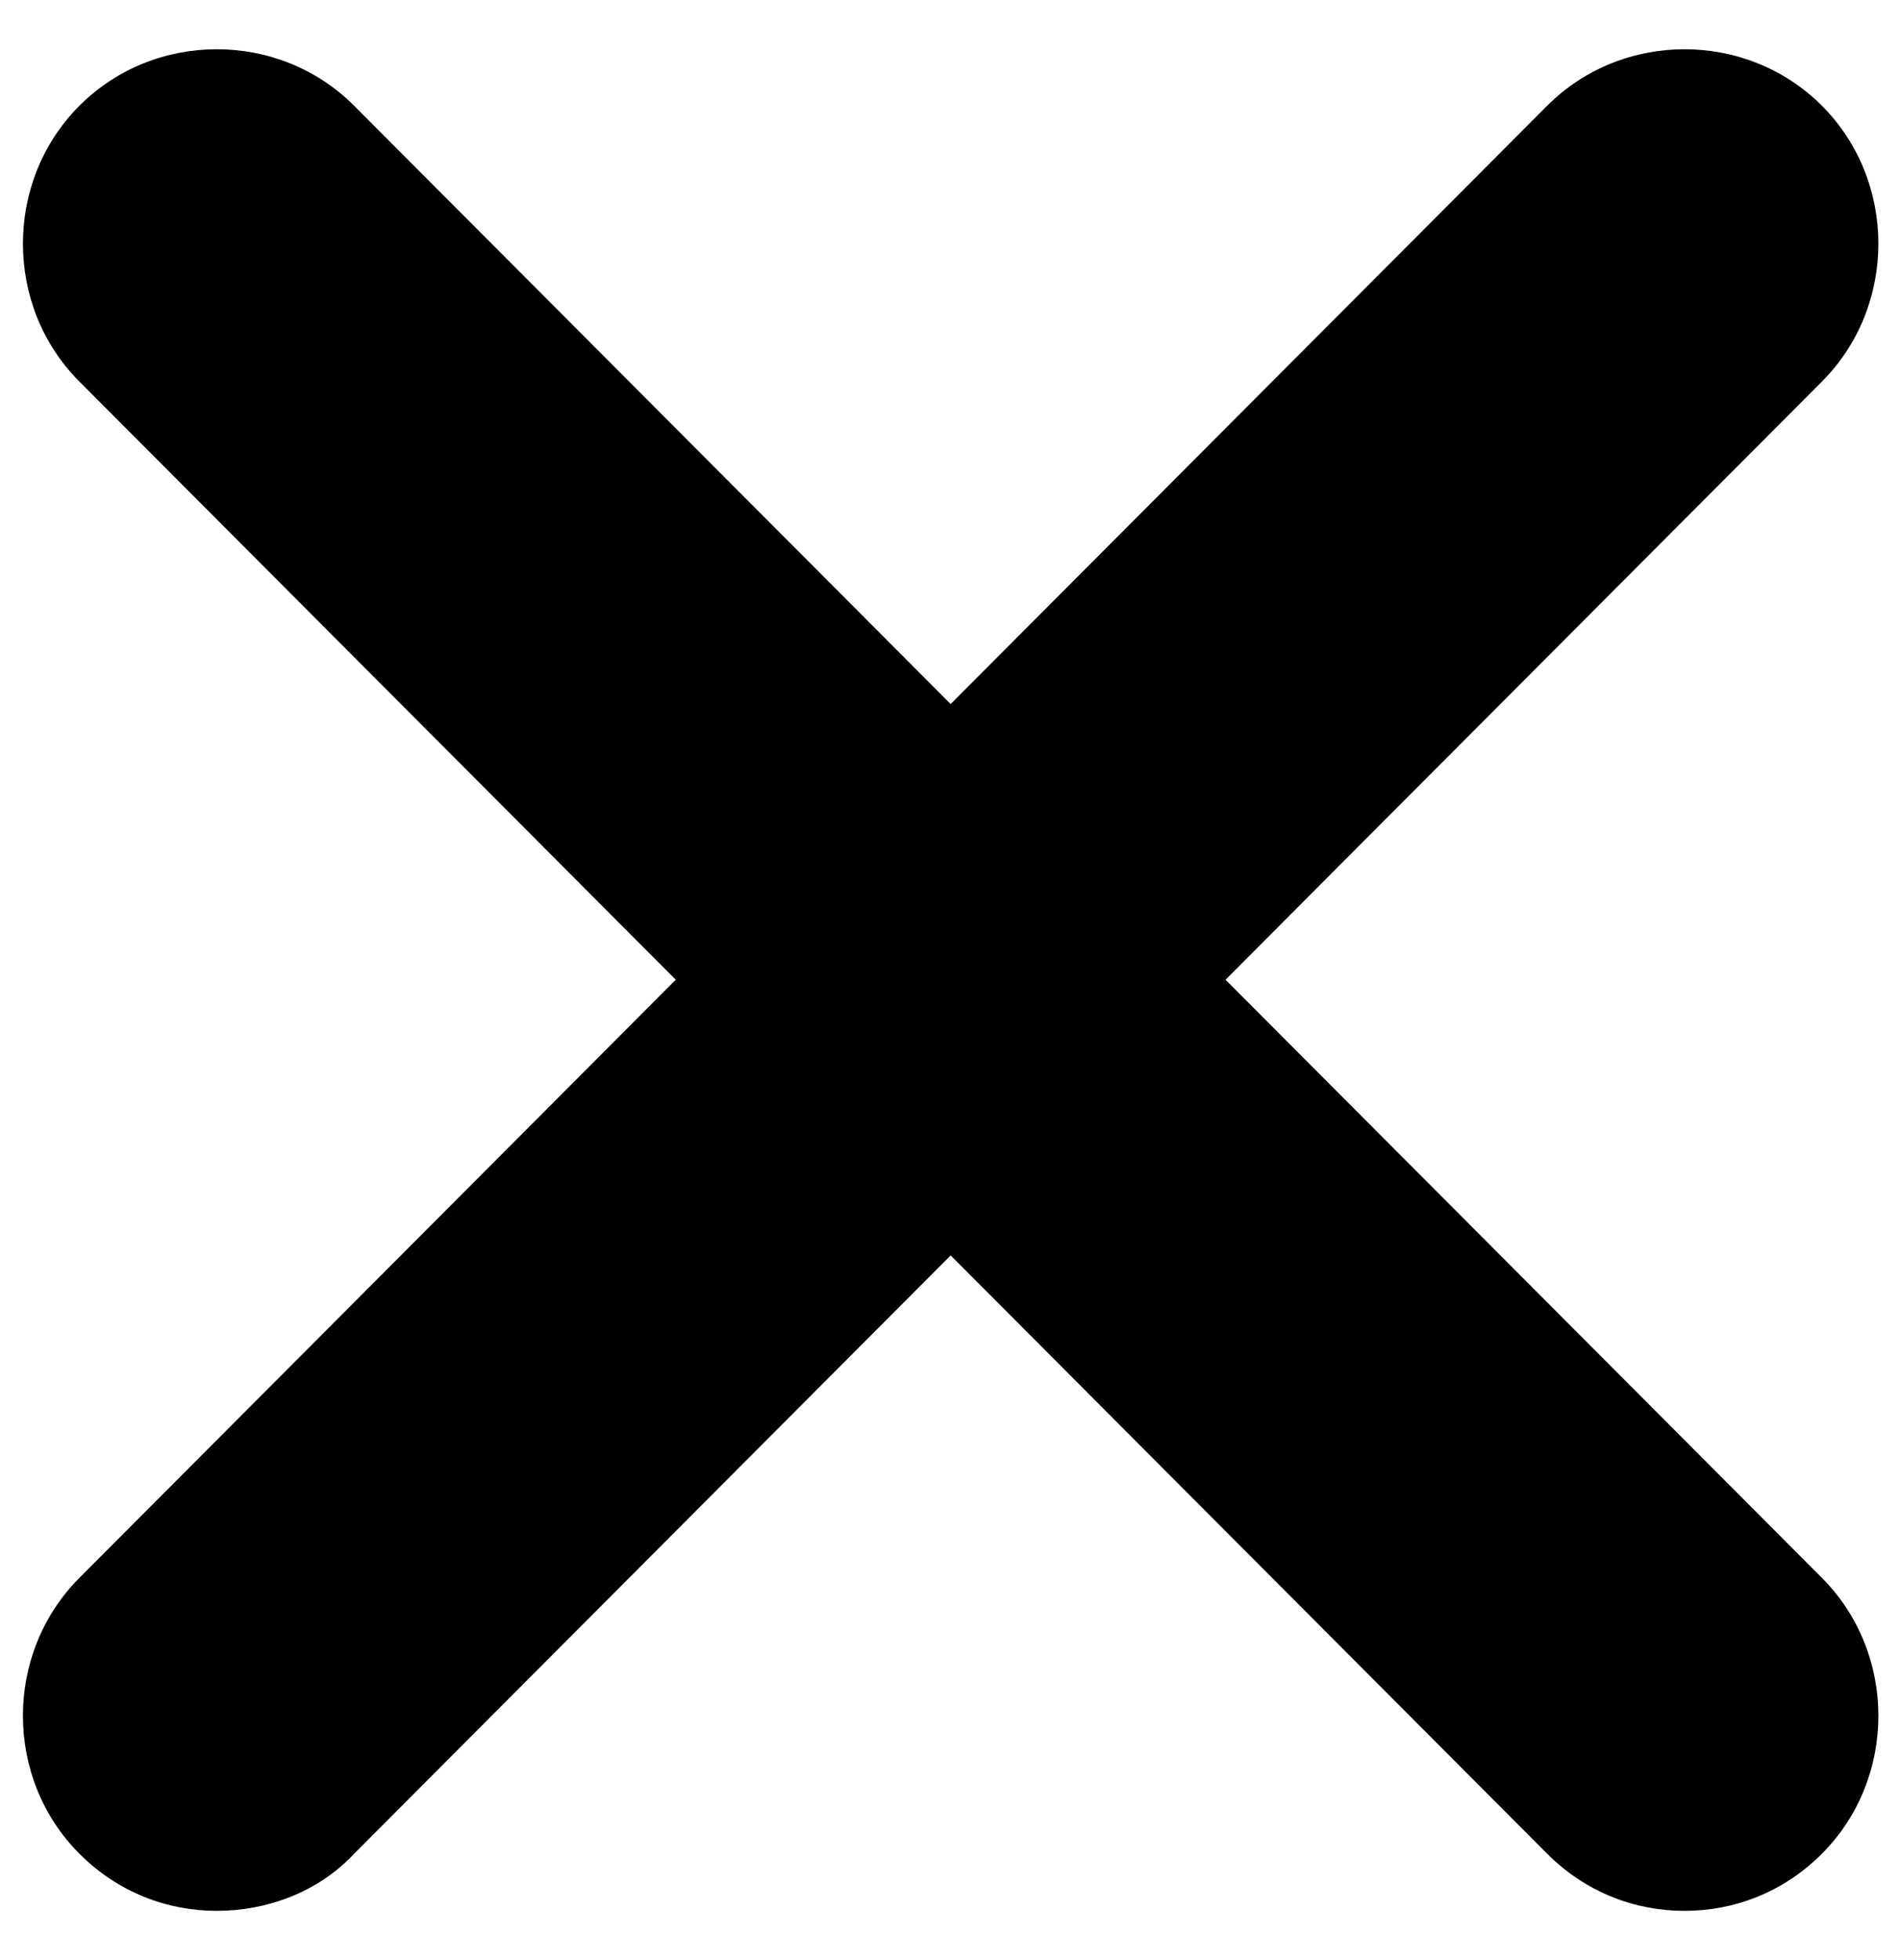
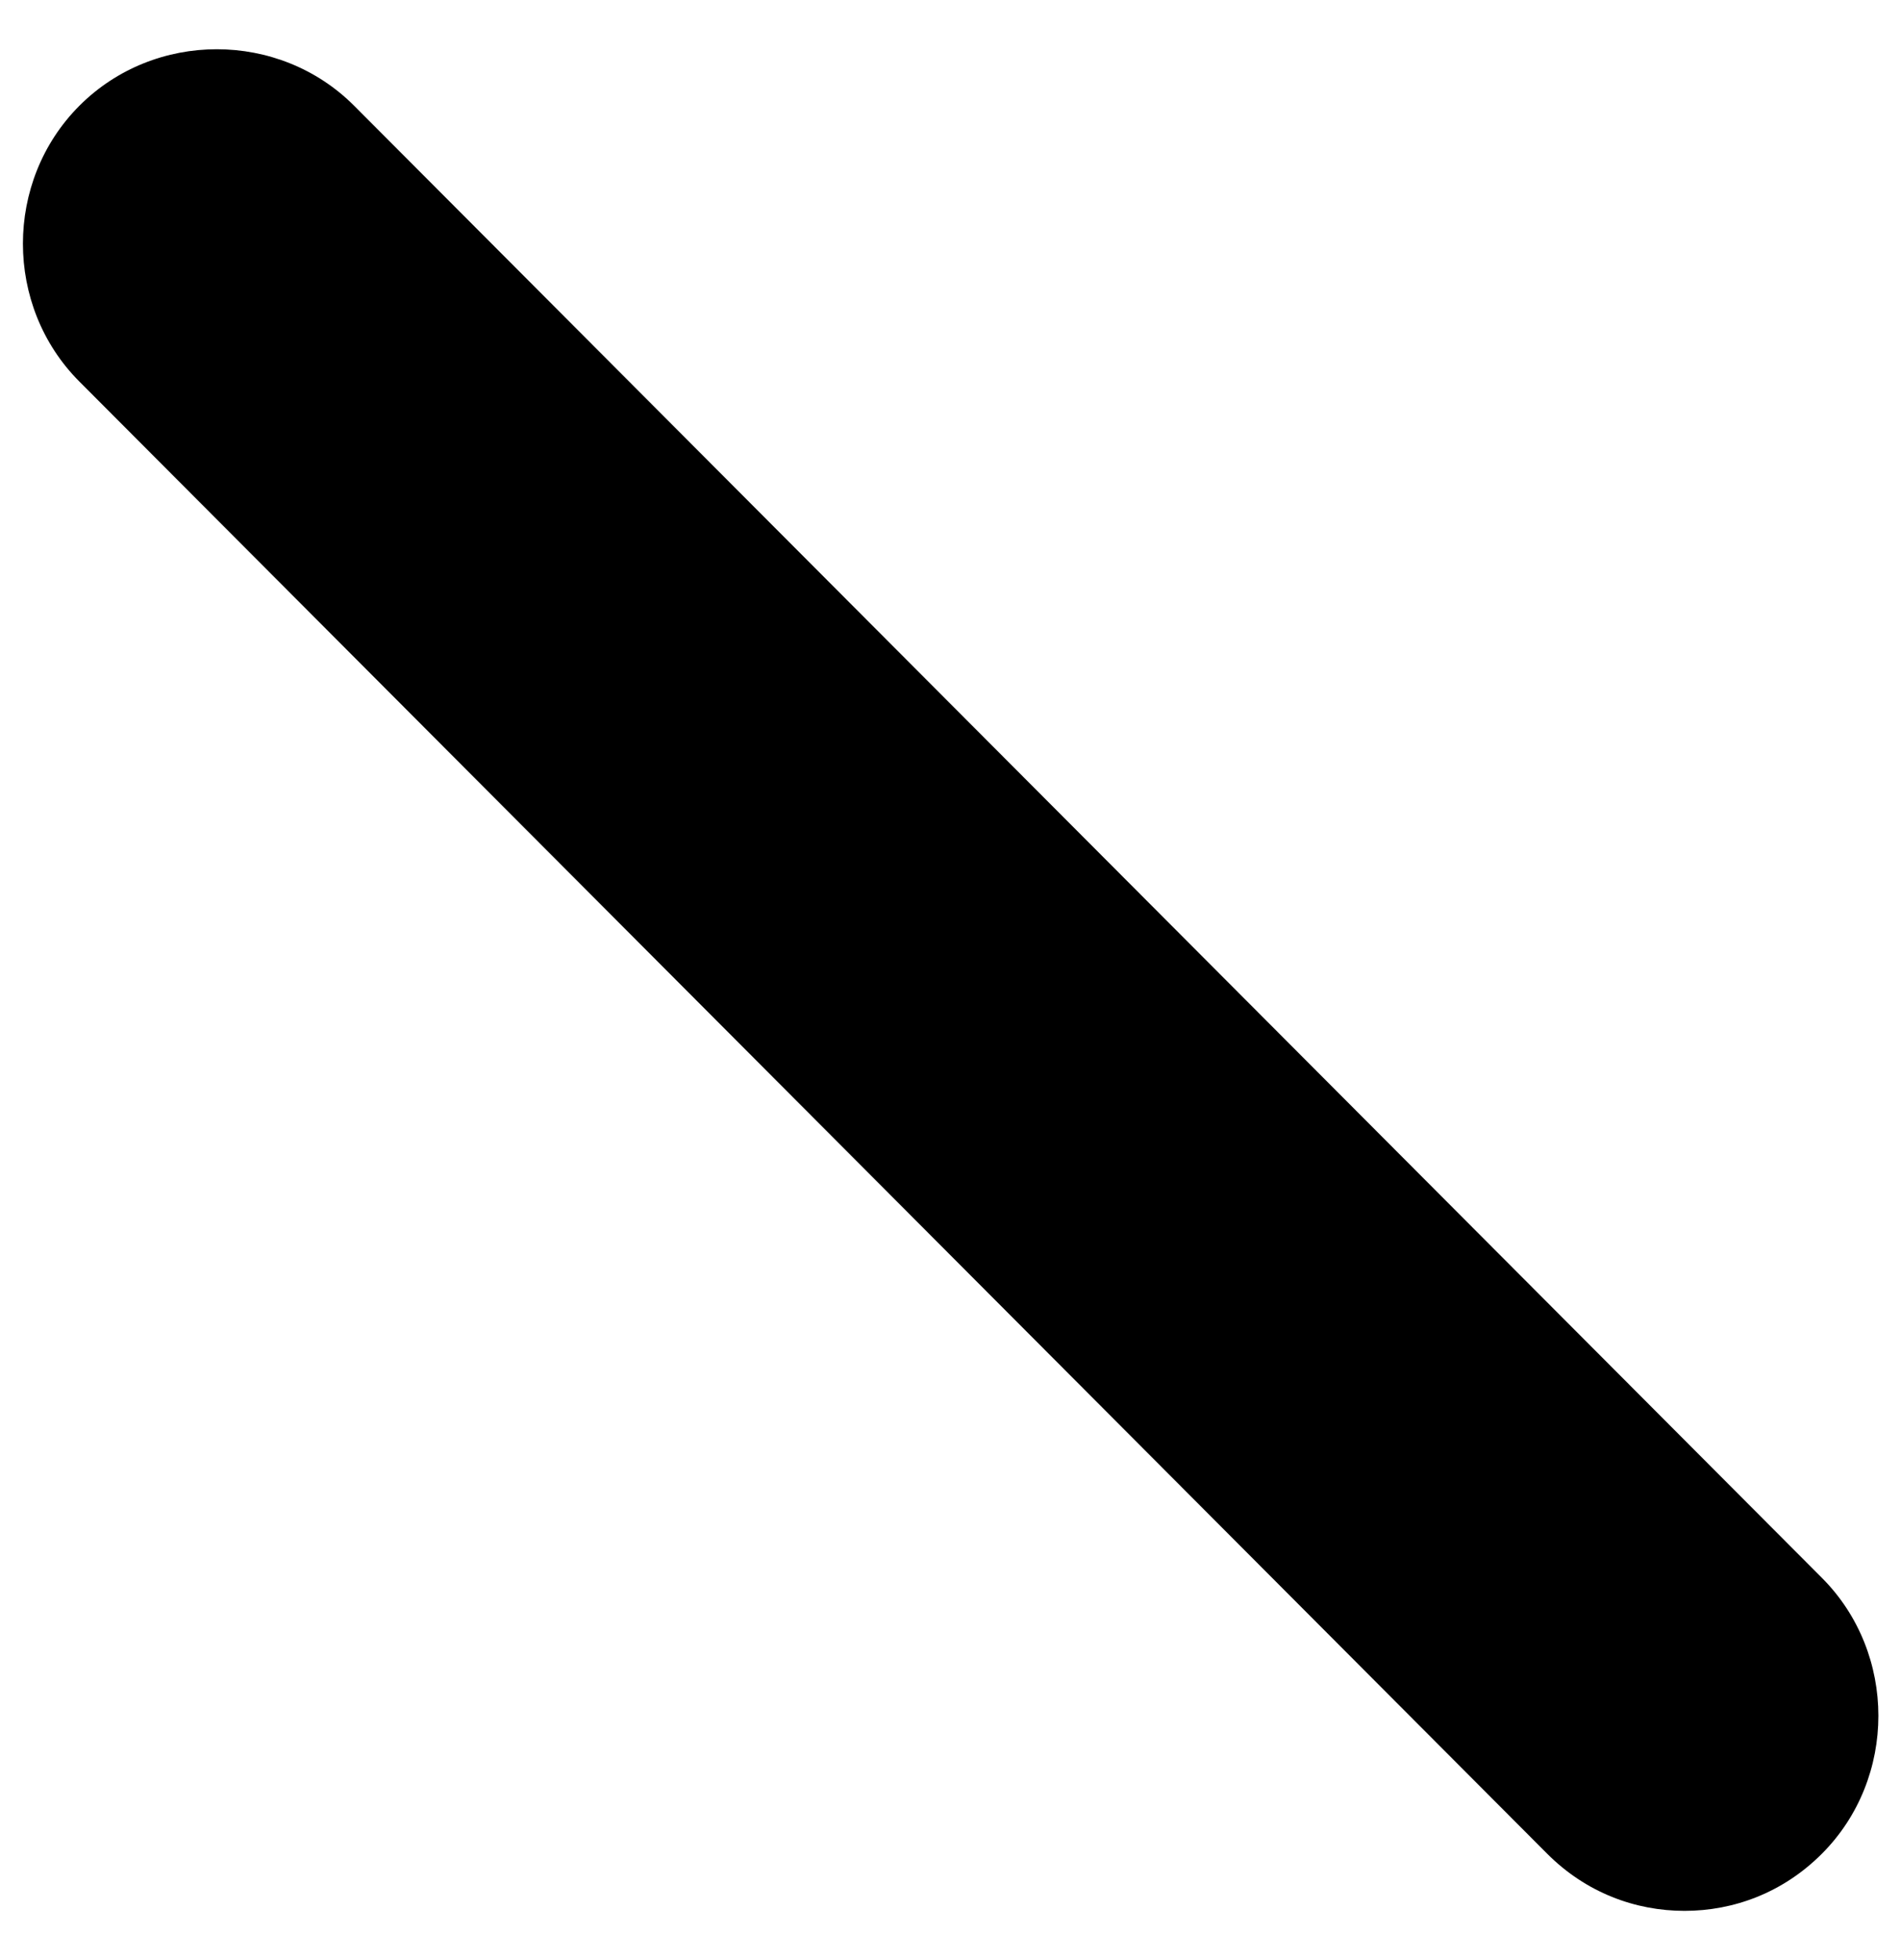
<svg xmlns="http://www.w3.org/2000/svg" width="64" height="66" viewBox="0 0 64 66" fill="none">
-   <path d="M7.302 64.342C5.642 64.342 3.983 63.729 2.672 62.416C0.139 59.876 0.139 55.672 2.672 53.132L52.113 3.563C54.646 1.023 58.839 1.023 61.372 3.563C63.905 6.103 63.905 10.307 61.372 12.846L11.931 62.416C10.709 63.729 8.962 64.342 7.302 64.342Z" fill="black" />
  <path d="M56.742 64.342C55.083 64.342 53.423 63.729 52.113 62.416L2.672 12.846C0.139 10.307 0.139 6.103 2.672 3.563C5.206 1.023 9.398 1.023 11.931 3.563L61.372 53.132C63.905 55.672 63.905 59.876 61.372 62.416C60.062 63.729 58.402 64.342 56.742 64.342Z" fill="black" />
</svg>